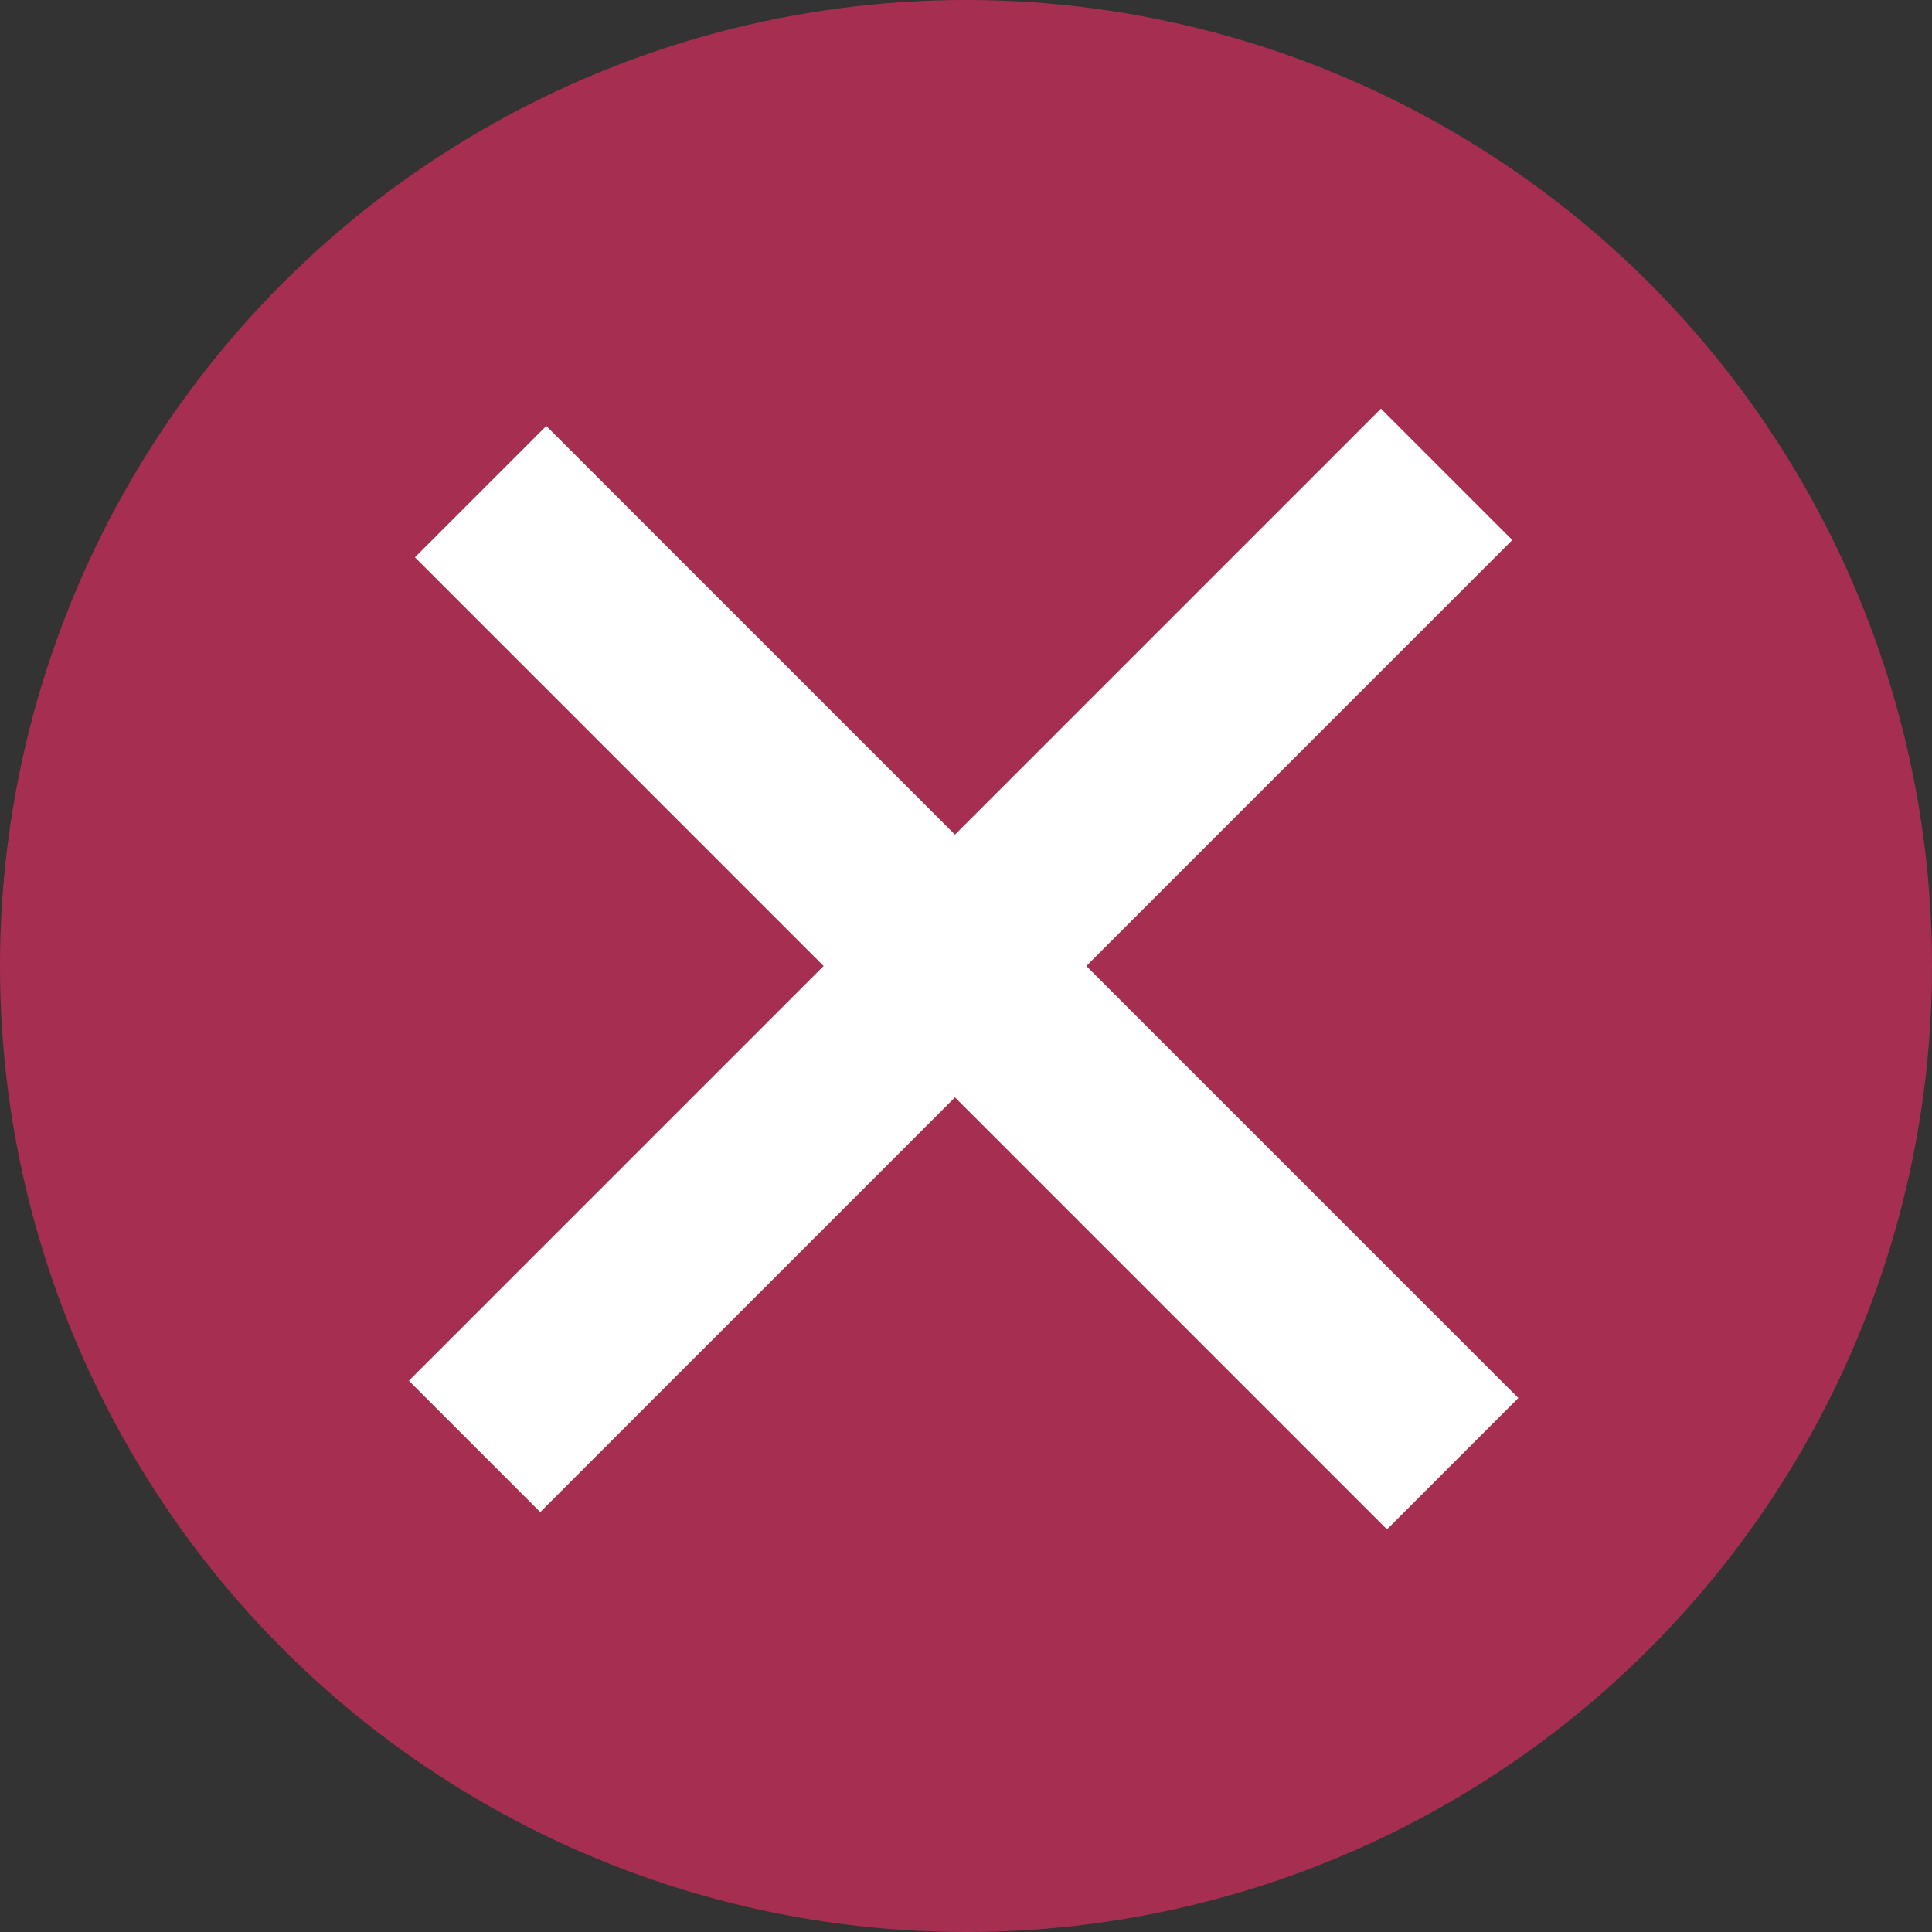
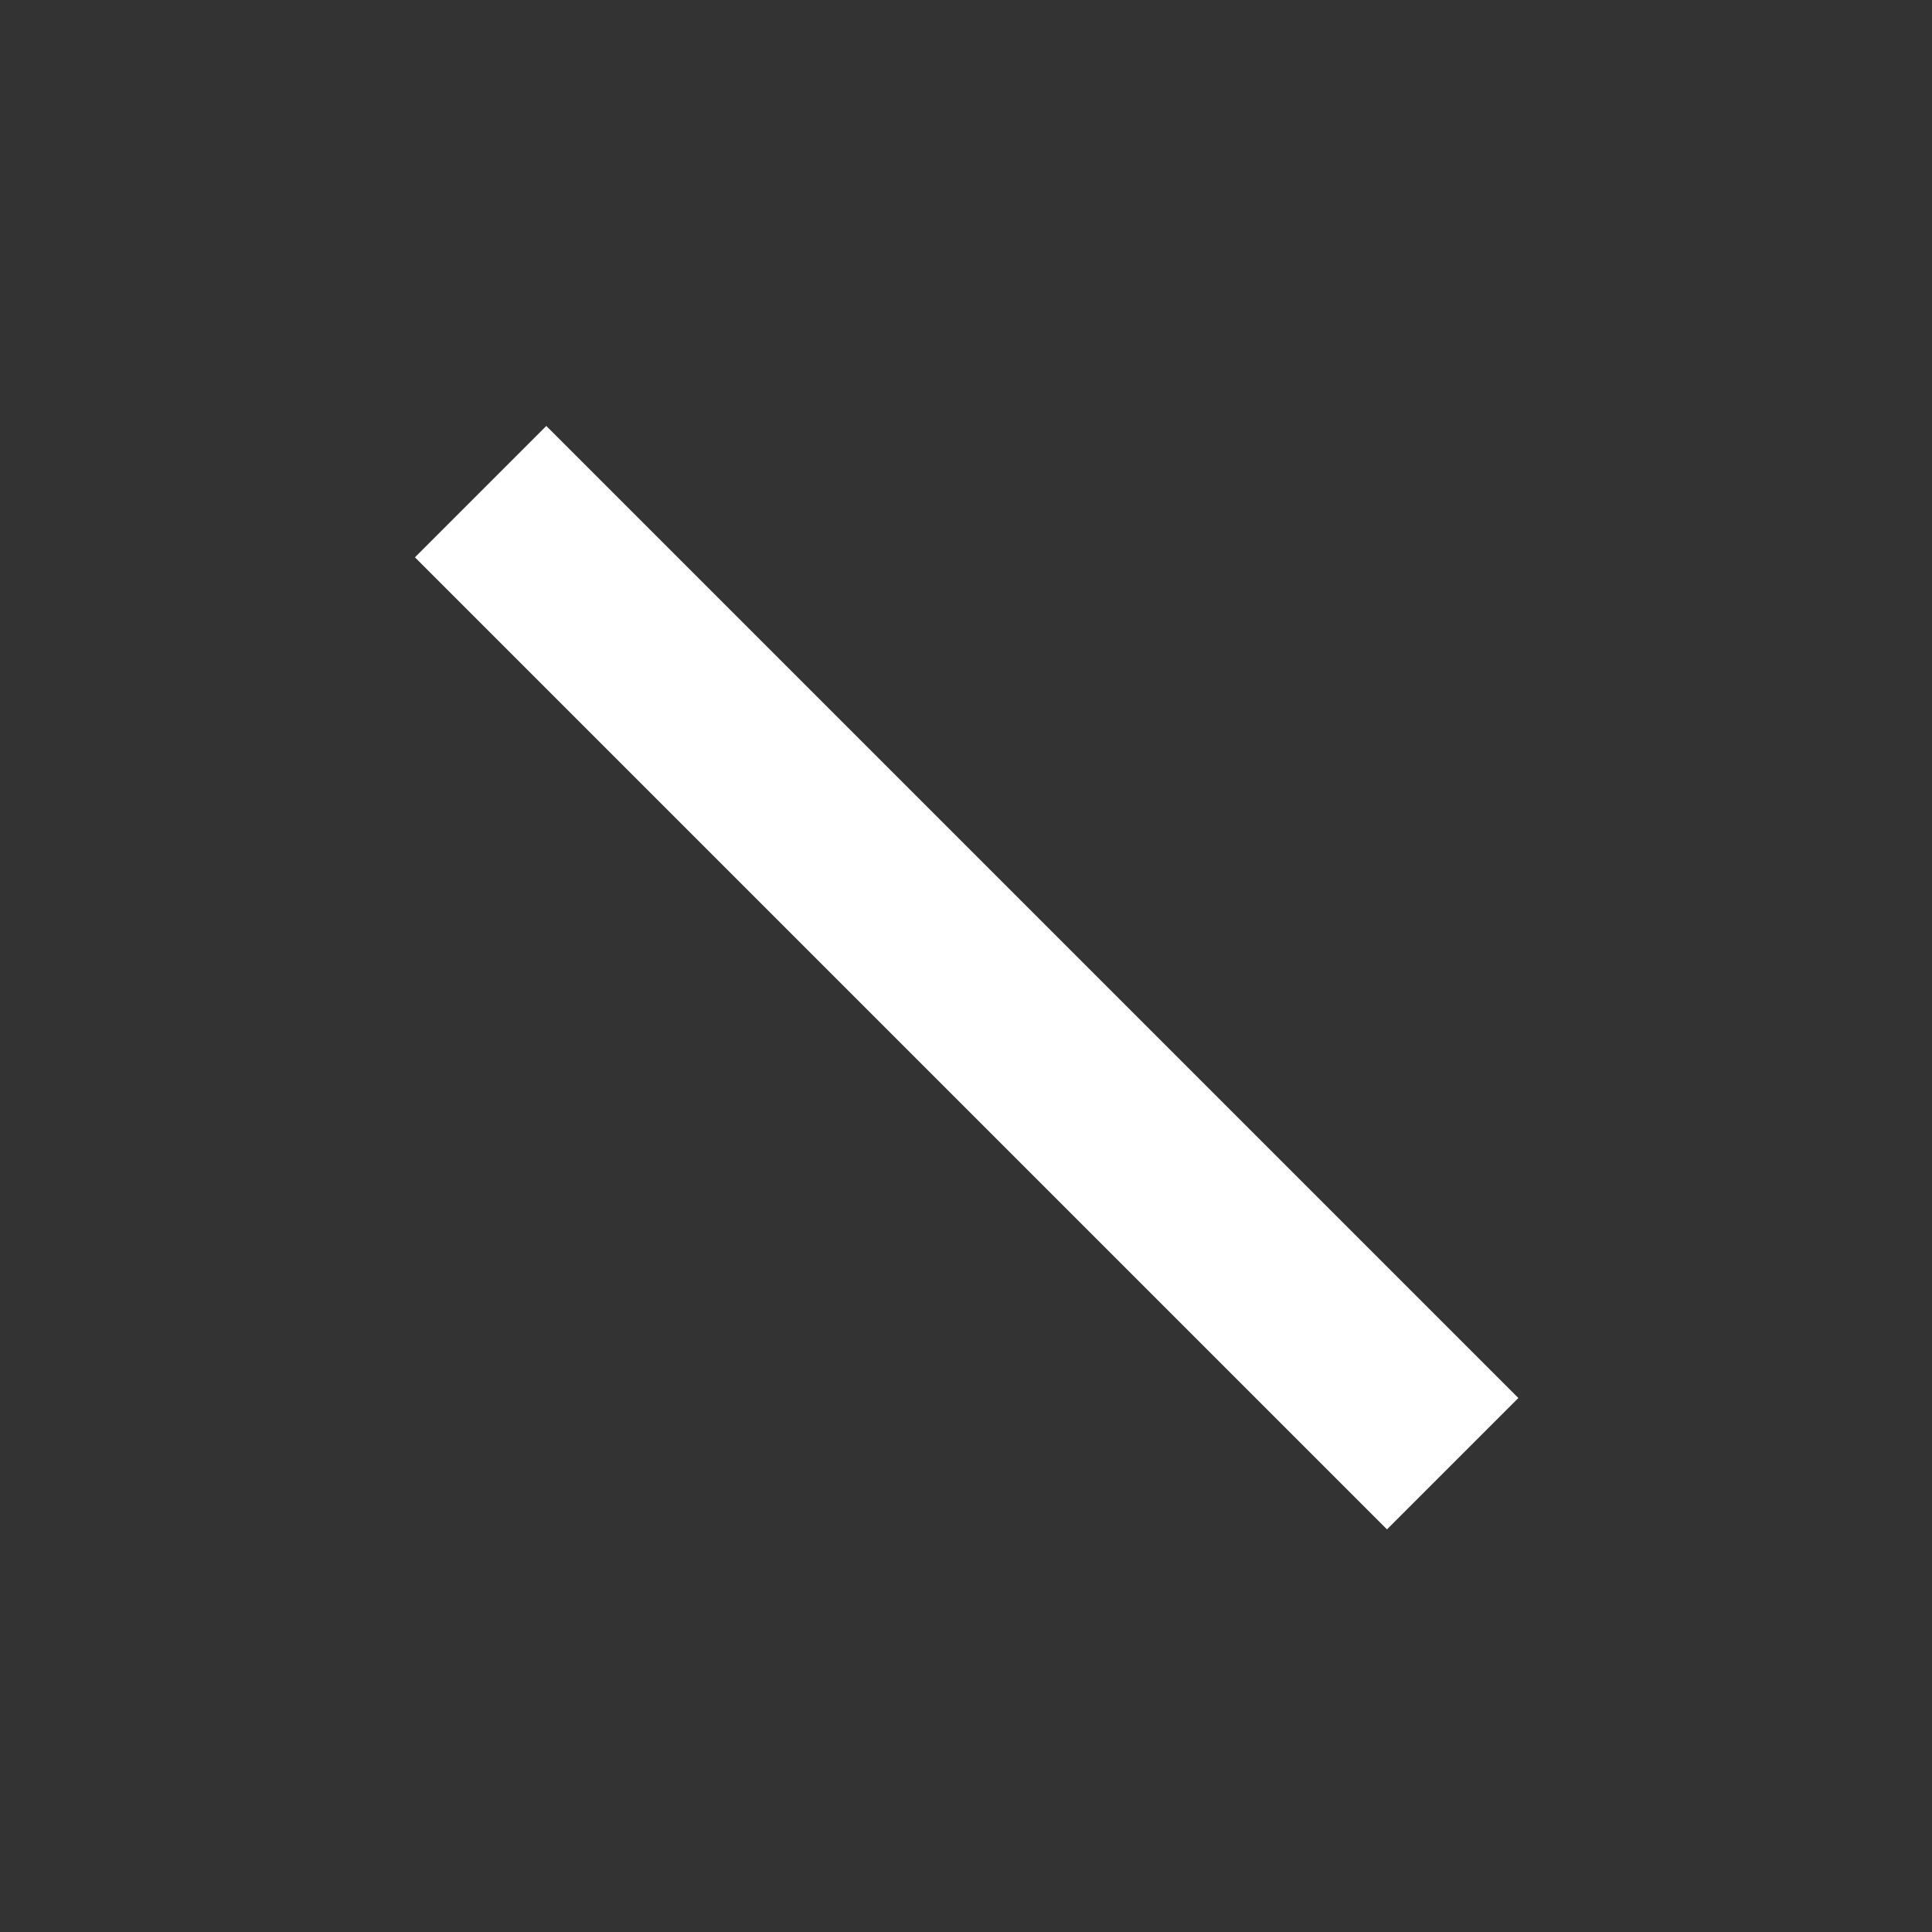
<svg xmlns="http://www.w3.org/2000/svg" width="52" height="52" viewBox="0 0 52 52" fill="none">
  <rect x="0" y="0" width="52" height="52" fill="#333333" stroke="none" />
-   <circle cx="26" cy="26" r="26" fill="#A62F51" />
  <rect x="11.168" y="15" width="5" height="37" transform="rotate(-45 11.168 15)" fill="white" />
-   <rect x="37.168" y="11" width="5" height="37" transform="rotate(45 37.168 11)" fill="white" />
</svg>